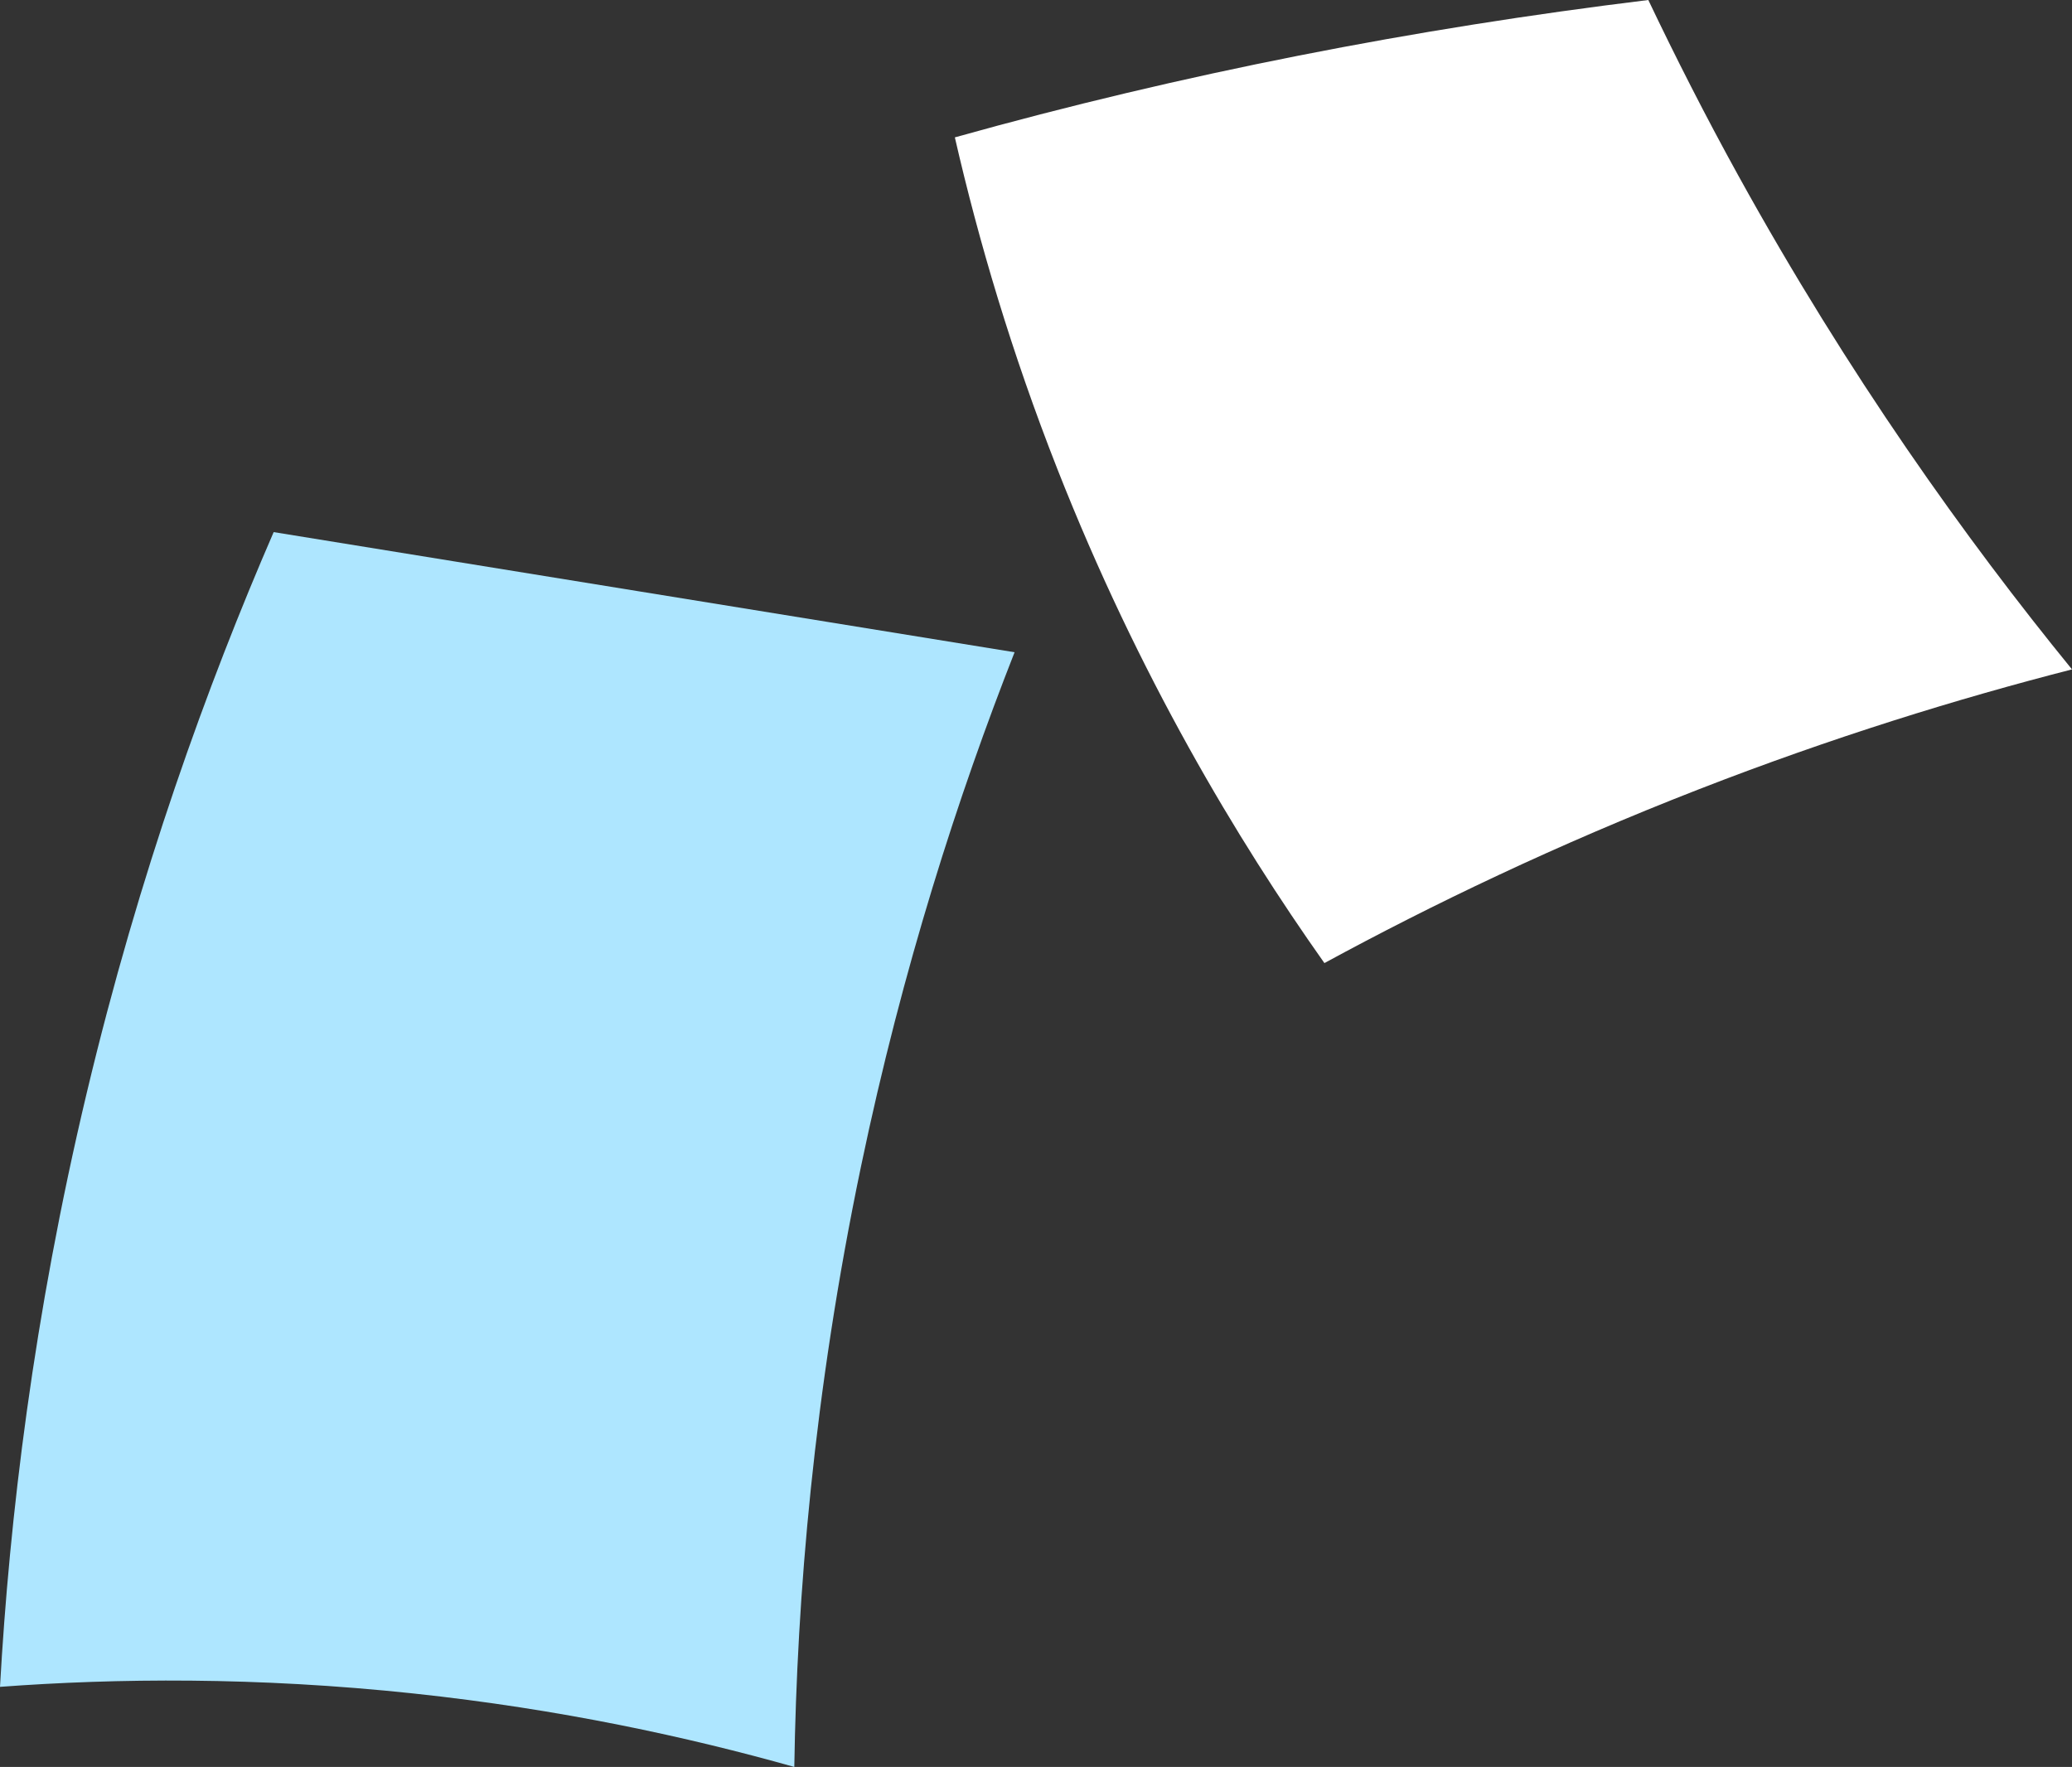
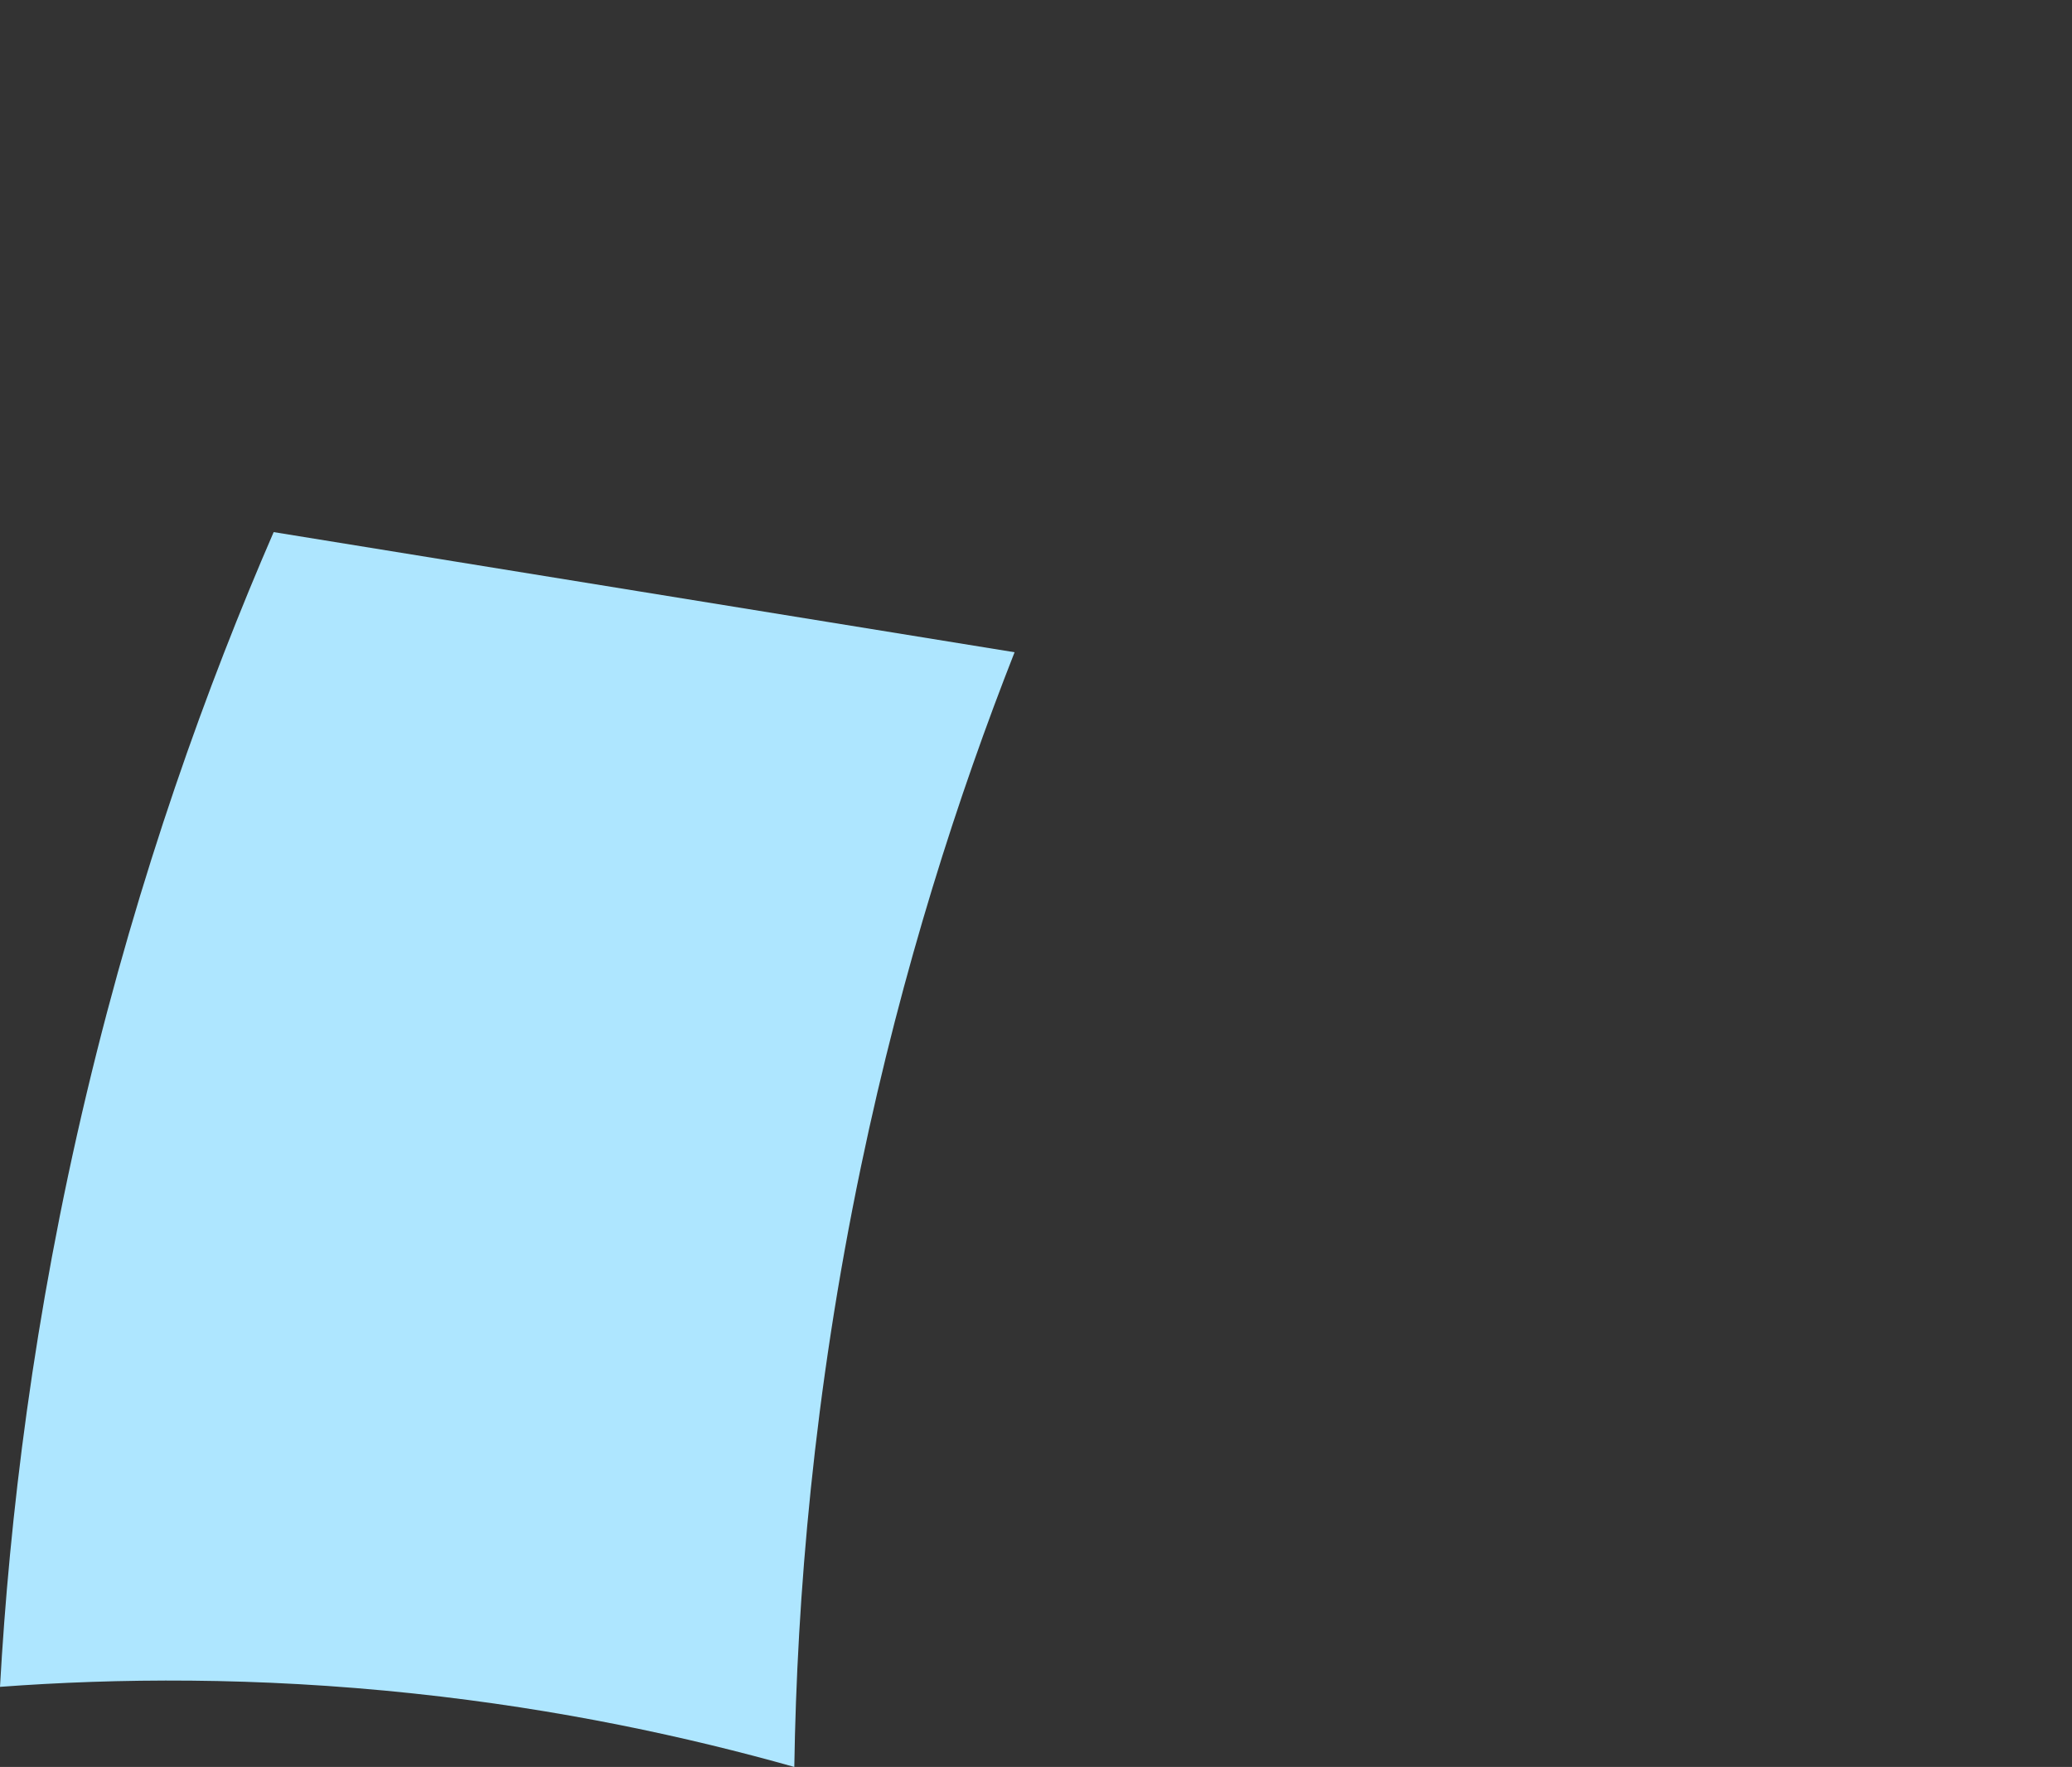
<svg xmlns="http://www.w3.org/2000/svg" id="Слой_1" x="0px" y="0px" viewBox="0 0 215.591 183.85" style="enable-background:new 0 0 215.591 183.85;" xml:space="preserve">
  <rect x="0" y="0" width="215.591" height="183.85" fill="#333333" stroke="none" />
  <style type="text/css"> .st0{fill:#FFFFFF;} .st1{fill:#AEE6FF;} </style>
-   <path class="st0" d="M180.865,18.257c11.475,20.788,23.699,37.87,34.726,51.394 c-11.81,3.024-24.918,7.06-38.893,12.501c-14.734,5.738-27.718,11.981-38.893,18.057 c-9.079-12.832-19.353-29.969-27.781-51.394c-4.754-12.085-8.187-23.688-10.672-34.521 C122.989,7.679,147.133,2.975,171.506,0C174.337,5.937,177.426,12.025,180.865,18.257z" />
  <path class="st1" d="M105.566,67.866c-5.826,14.817-11.648,32.756-15.974,53.478 c-4.948,23.698-6.672,44.961-6.945,62.506c-11.039-3.114-24.355-6.015-39.587-7.64 C26.657,174.461,12.072,174.621,0,175.516c0.982-17.521,3.477-38.53,9.029-61.812 c5.455-22.874,12.55-42.445,19.446-58.339C54.172,59.532,79.869,63.699,105.566,67.866z" />
</svg>